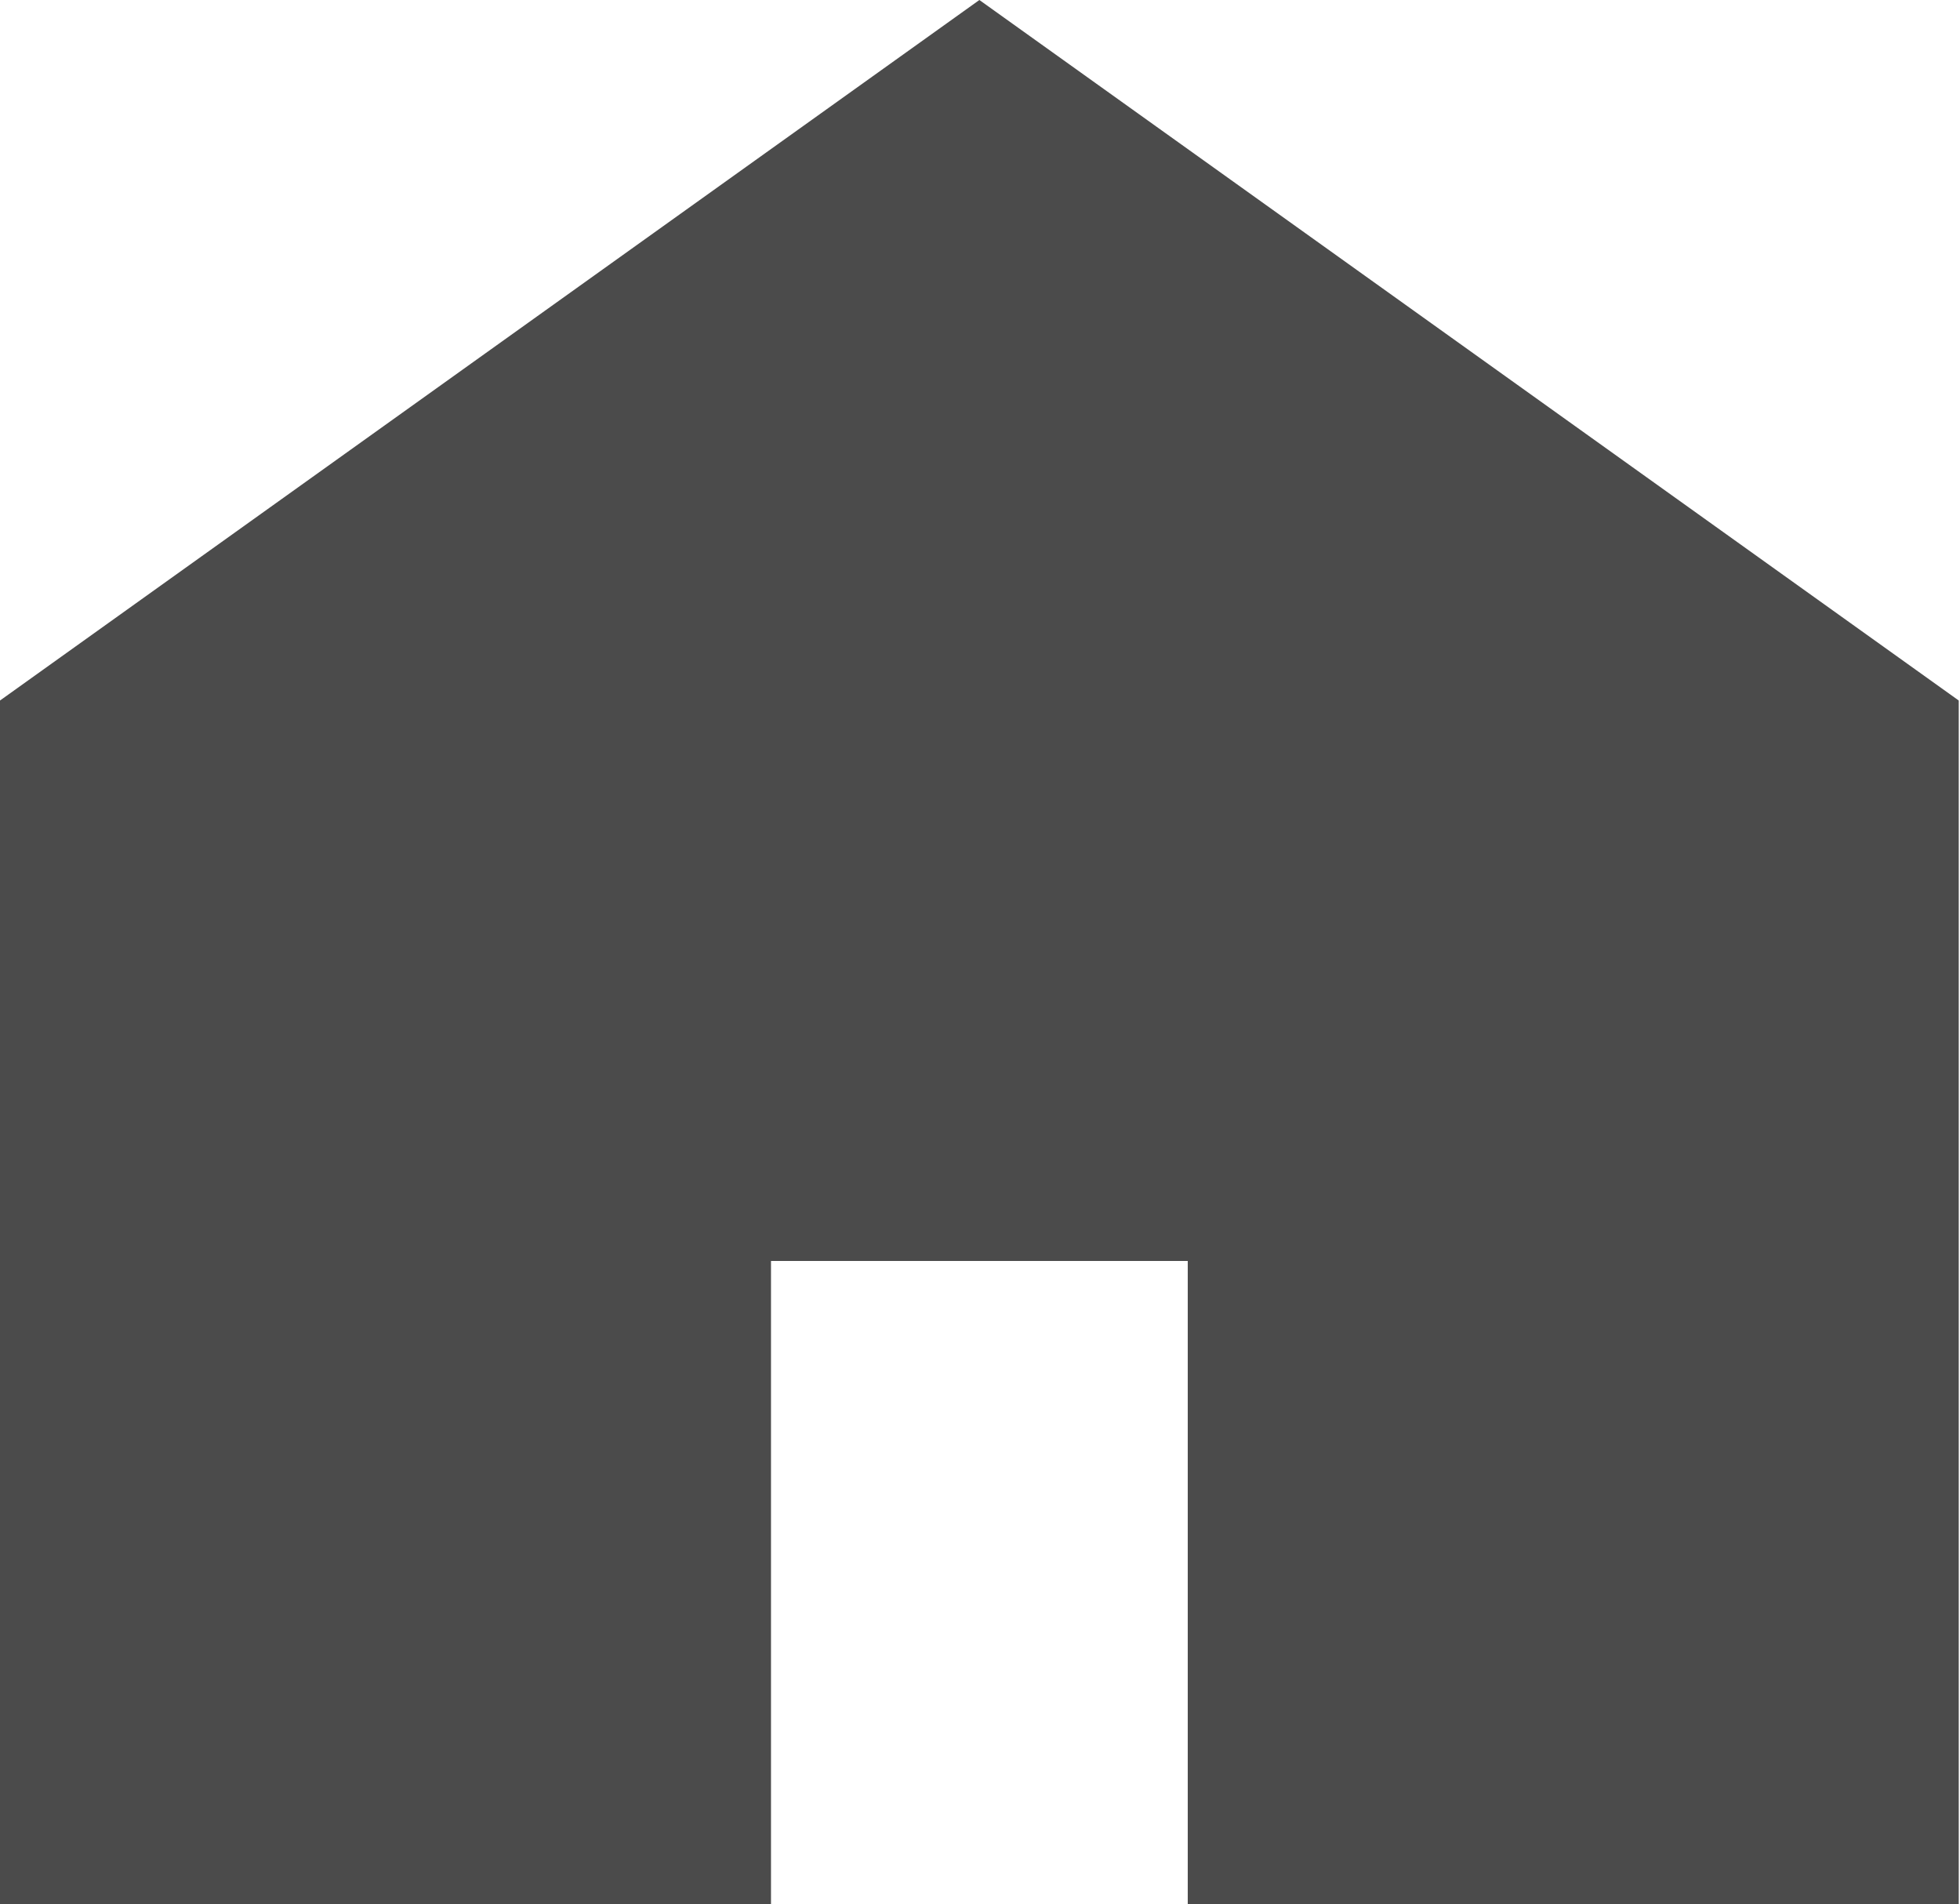
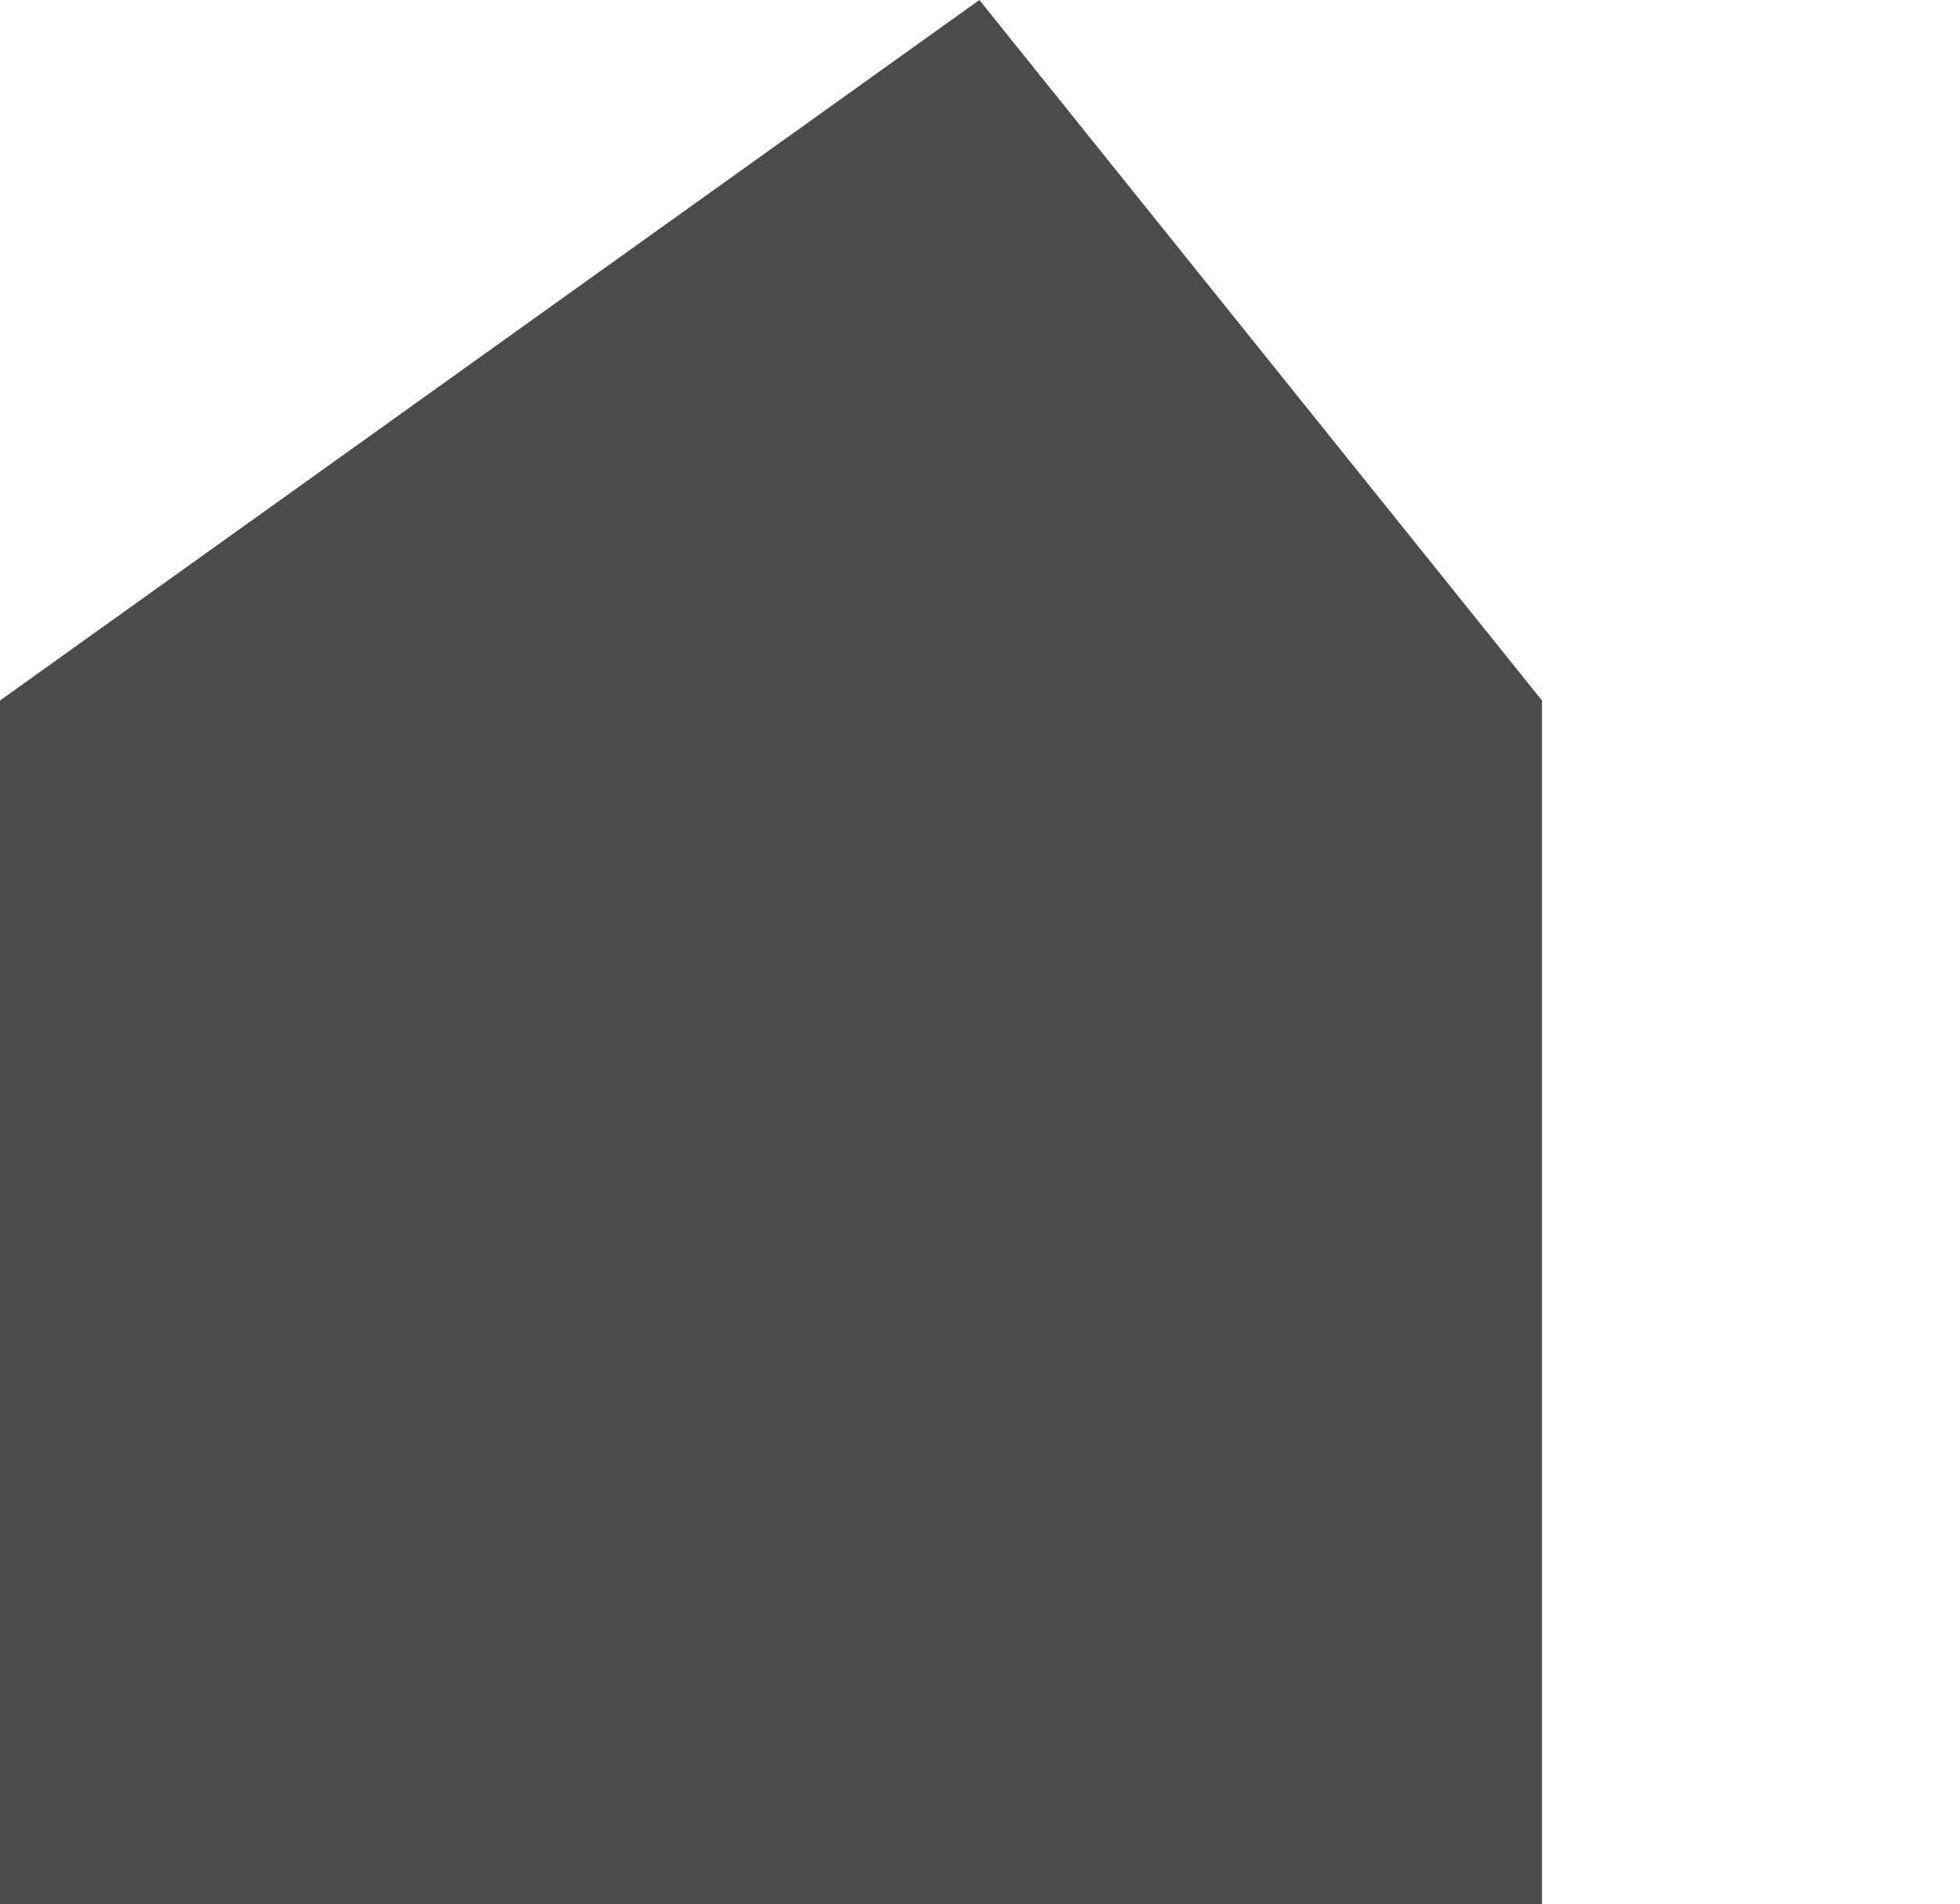
<svg xmlns="http://www.w3.org/2000/svg" width="9.406" height="9.135" viewBox="0 0 9.406 9.135">
-   <path id="パス_6021" data-name="パス 6021" d="M4.7,0,0,3.361V9.135H3.7V6.05h2V9.135h3.7V3.361Z" transform="translate(0)" fill="#4b4b4b" />
+   <path id="パス_6021" data-name="パス 6021" d="M4.7,0,0,3.361V9.135H3.7V6.05V9.135h3.7V3.361Z" transform="translate(0)" fill="#4b4b4b" />
</svg>